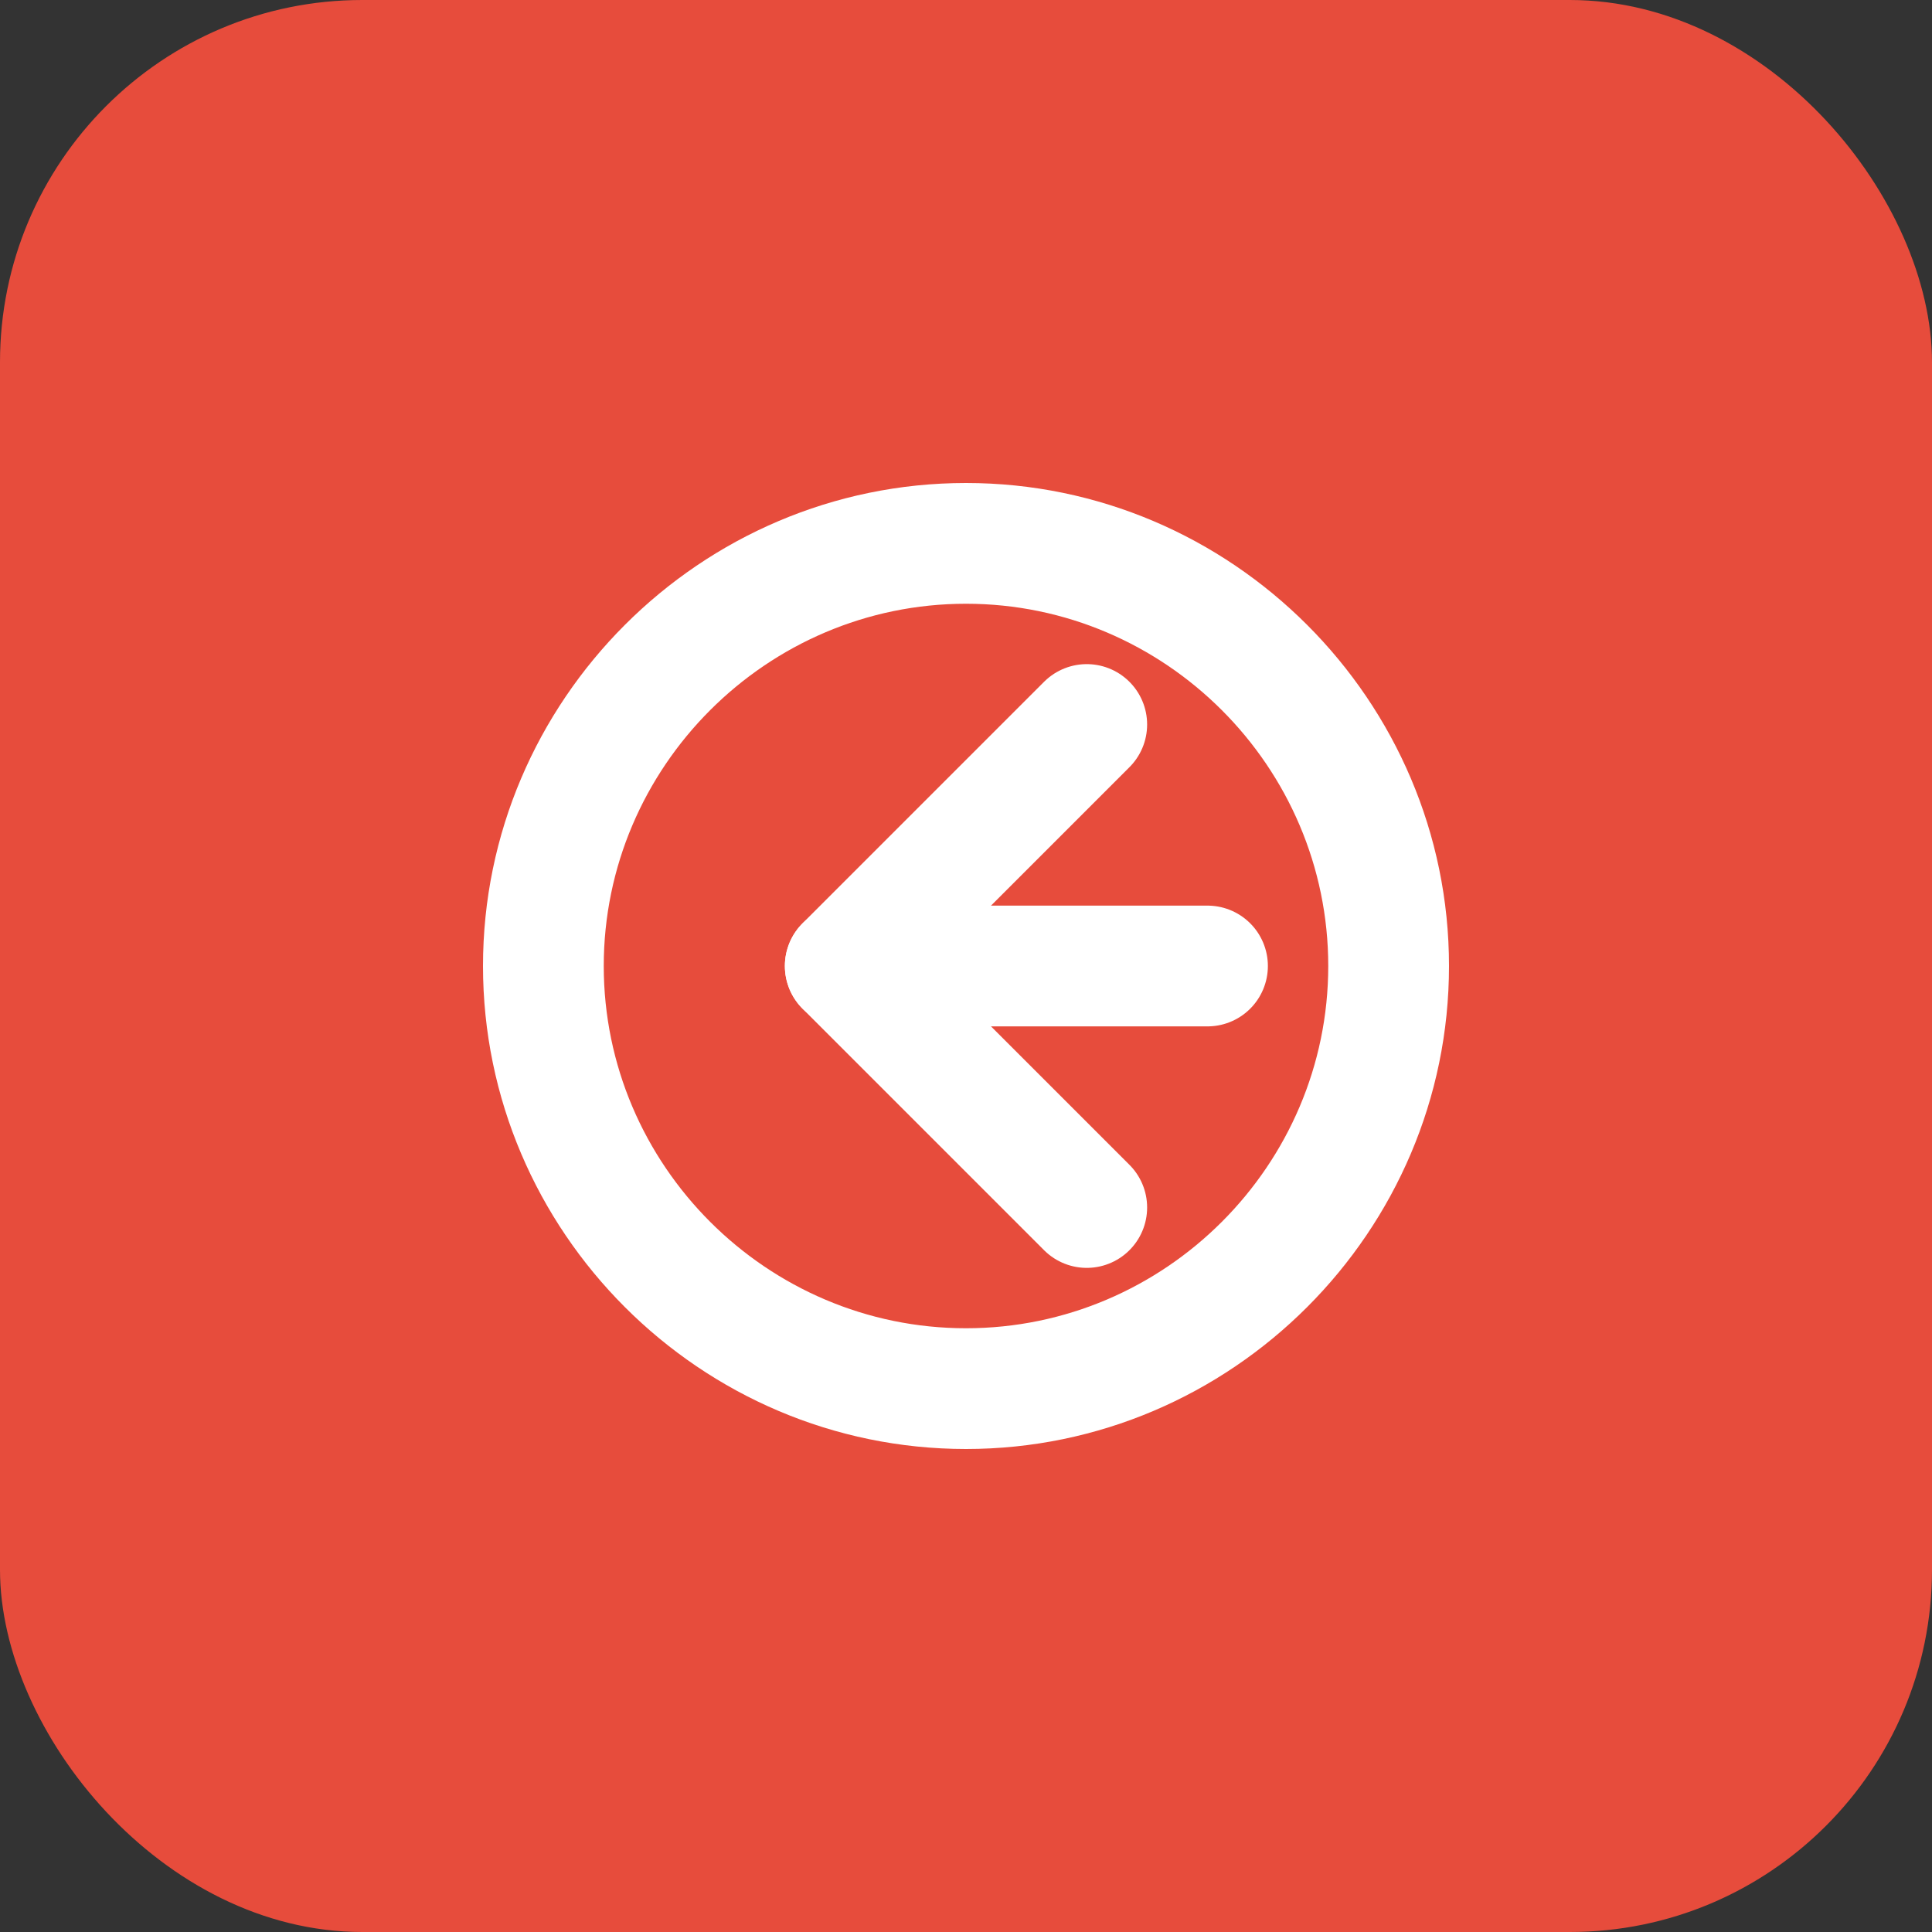
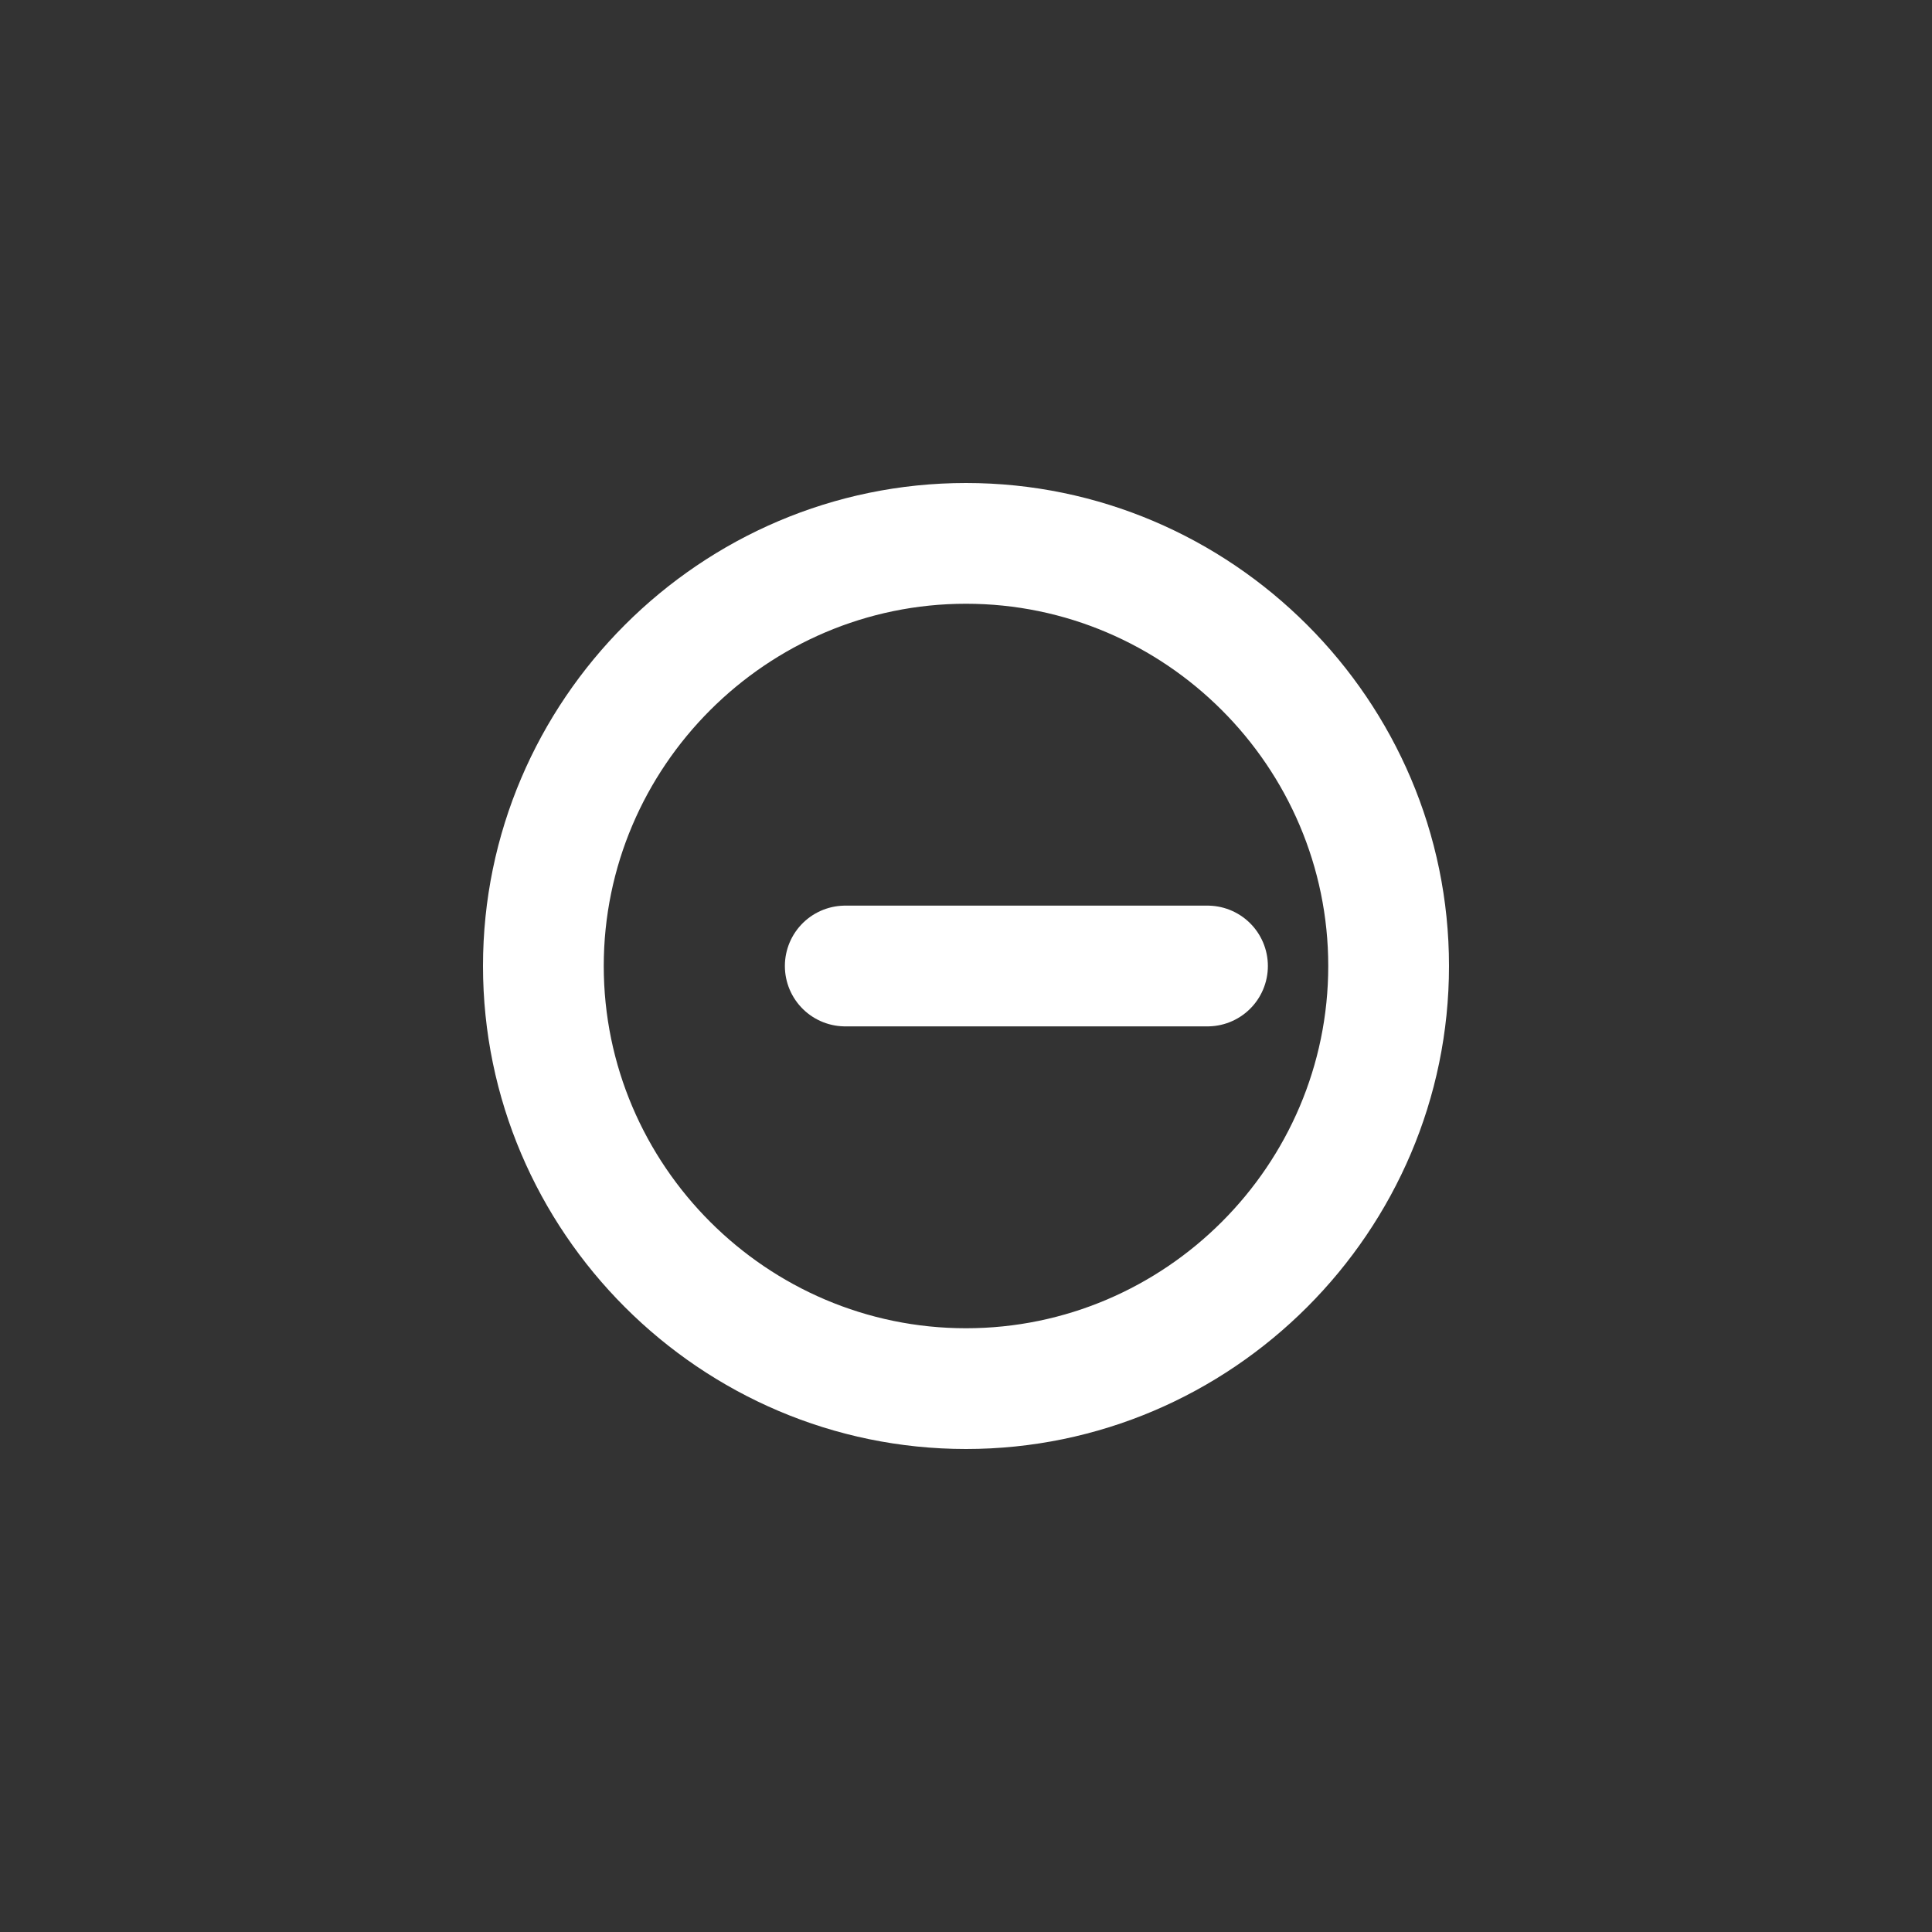
<svg xmlns="http://www.w3.org/2000/svg" width="64" height="64" viewBox="0 0 64 64" fill="none">
  <rect x="0" y="0" width="64" height="64" fill="#333333" stroke="none" />
-   <rect width="64" height="64" rx="12" fill="#e74c3c" />
  <path d="M32 16c-8.8 0-16 7.2-16 16s7.2 16 16 16 16-7.2 16-16-7.2-16-16-16zm0 28c-6.6 0-12-5.4-12-12s5.4-12 12-12 12 5.4 12 12-5.4 12-12 12z" fill="white" />
-   <path d="M36 24l-8 8 8 8" stroke="white" stroke-width="4" stroke-linecap="round" stroke-linejoin="round" />
  <path d="M28 32h12" stroke="white" stroke-width="4" stroke-linecap="round" />
</svg>